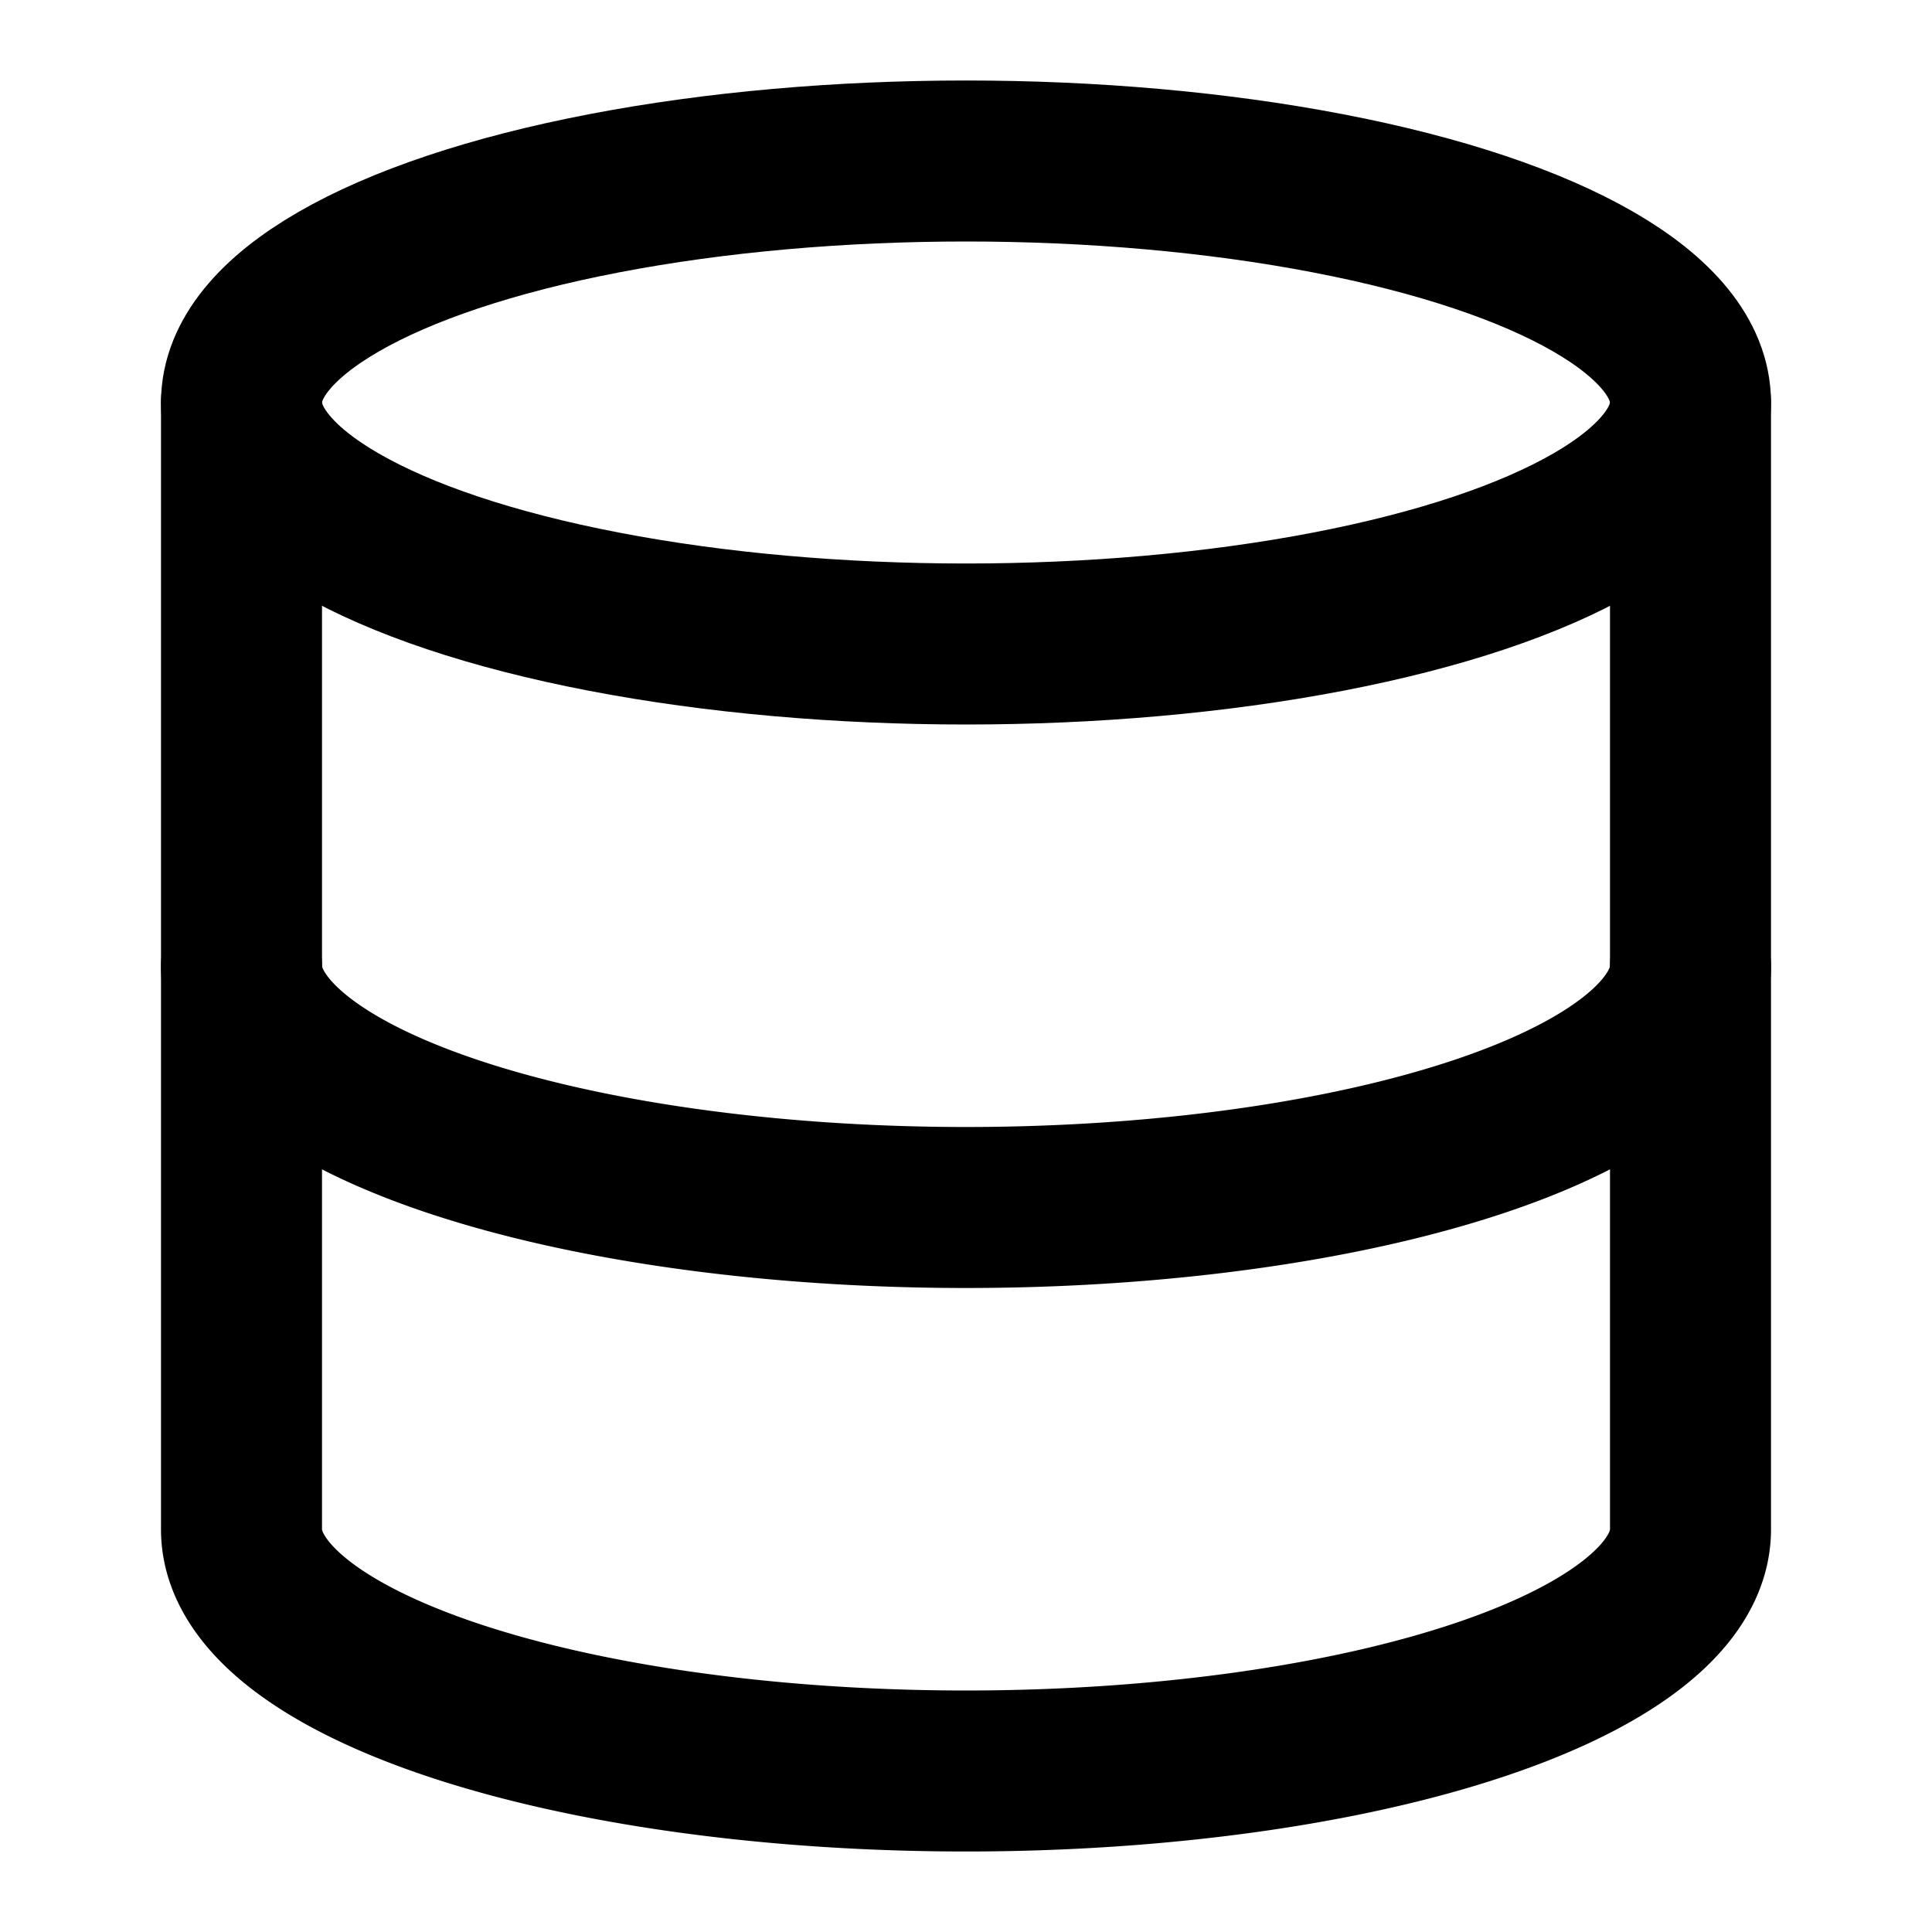
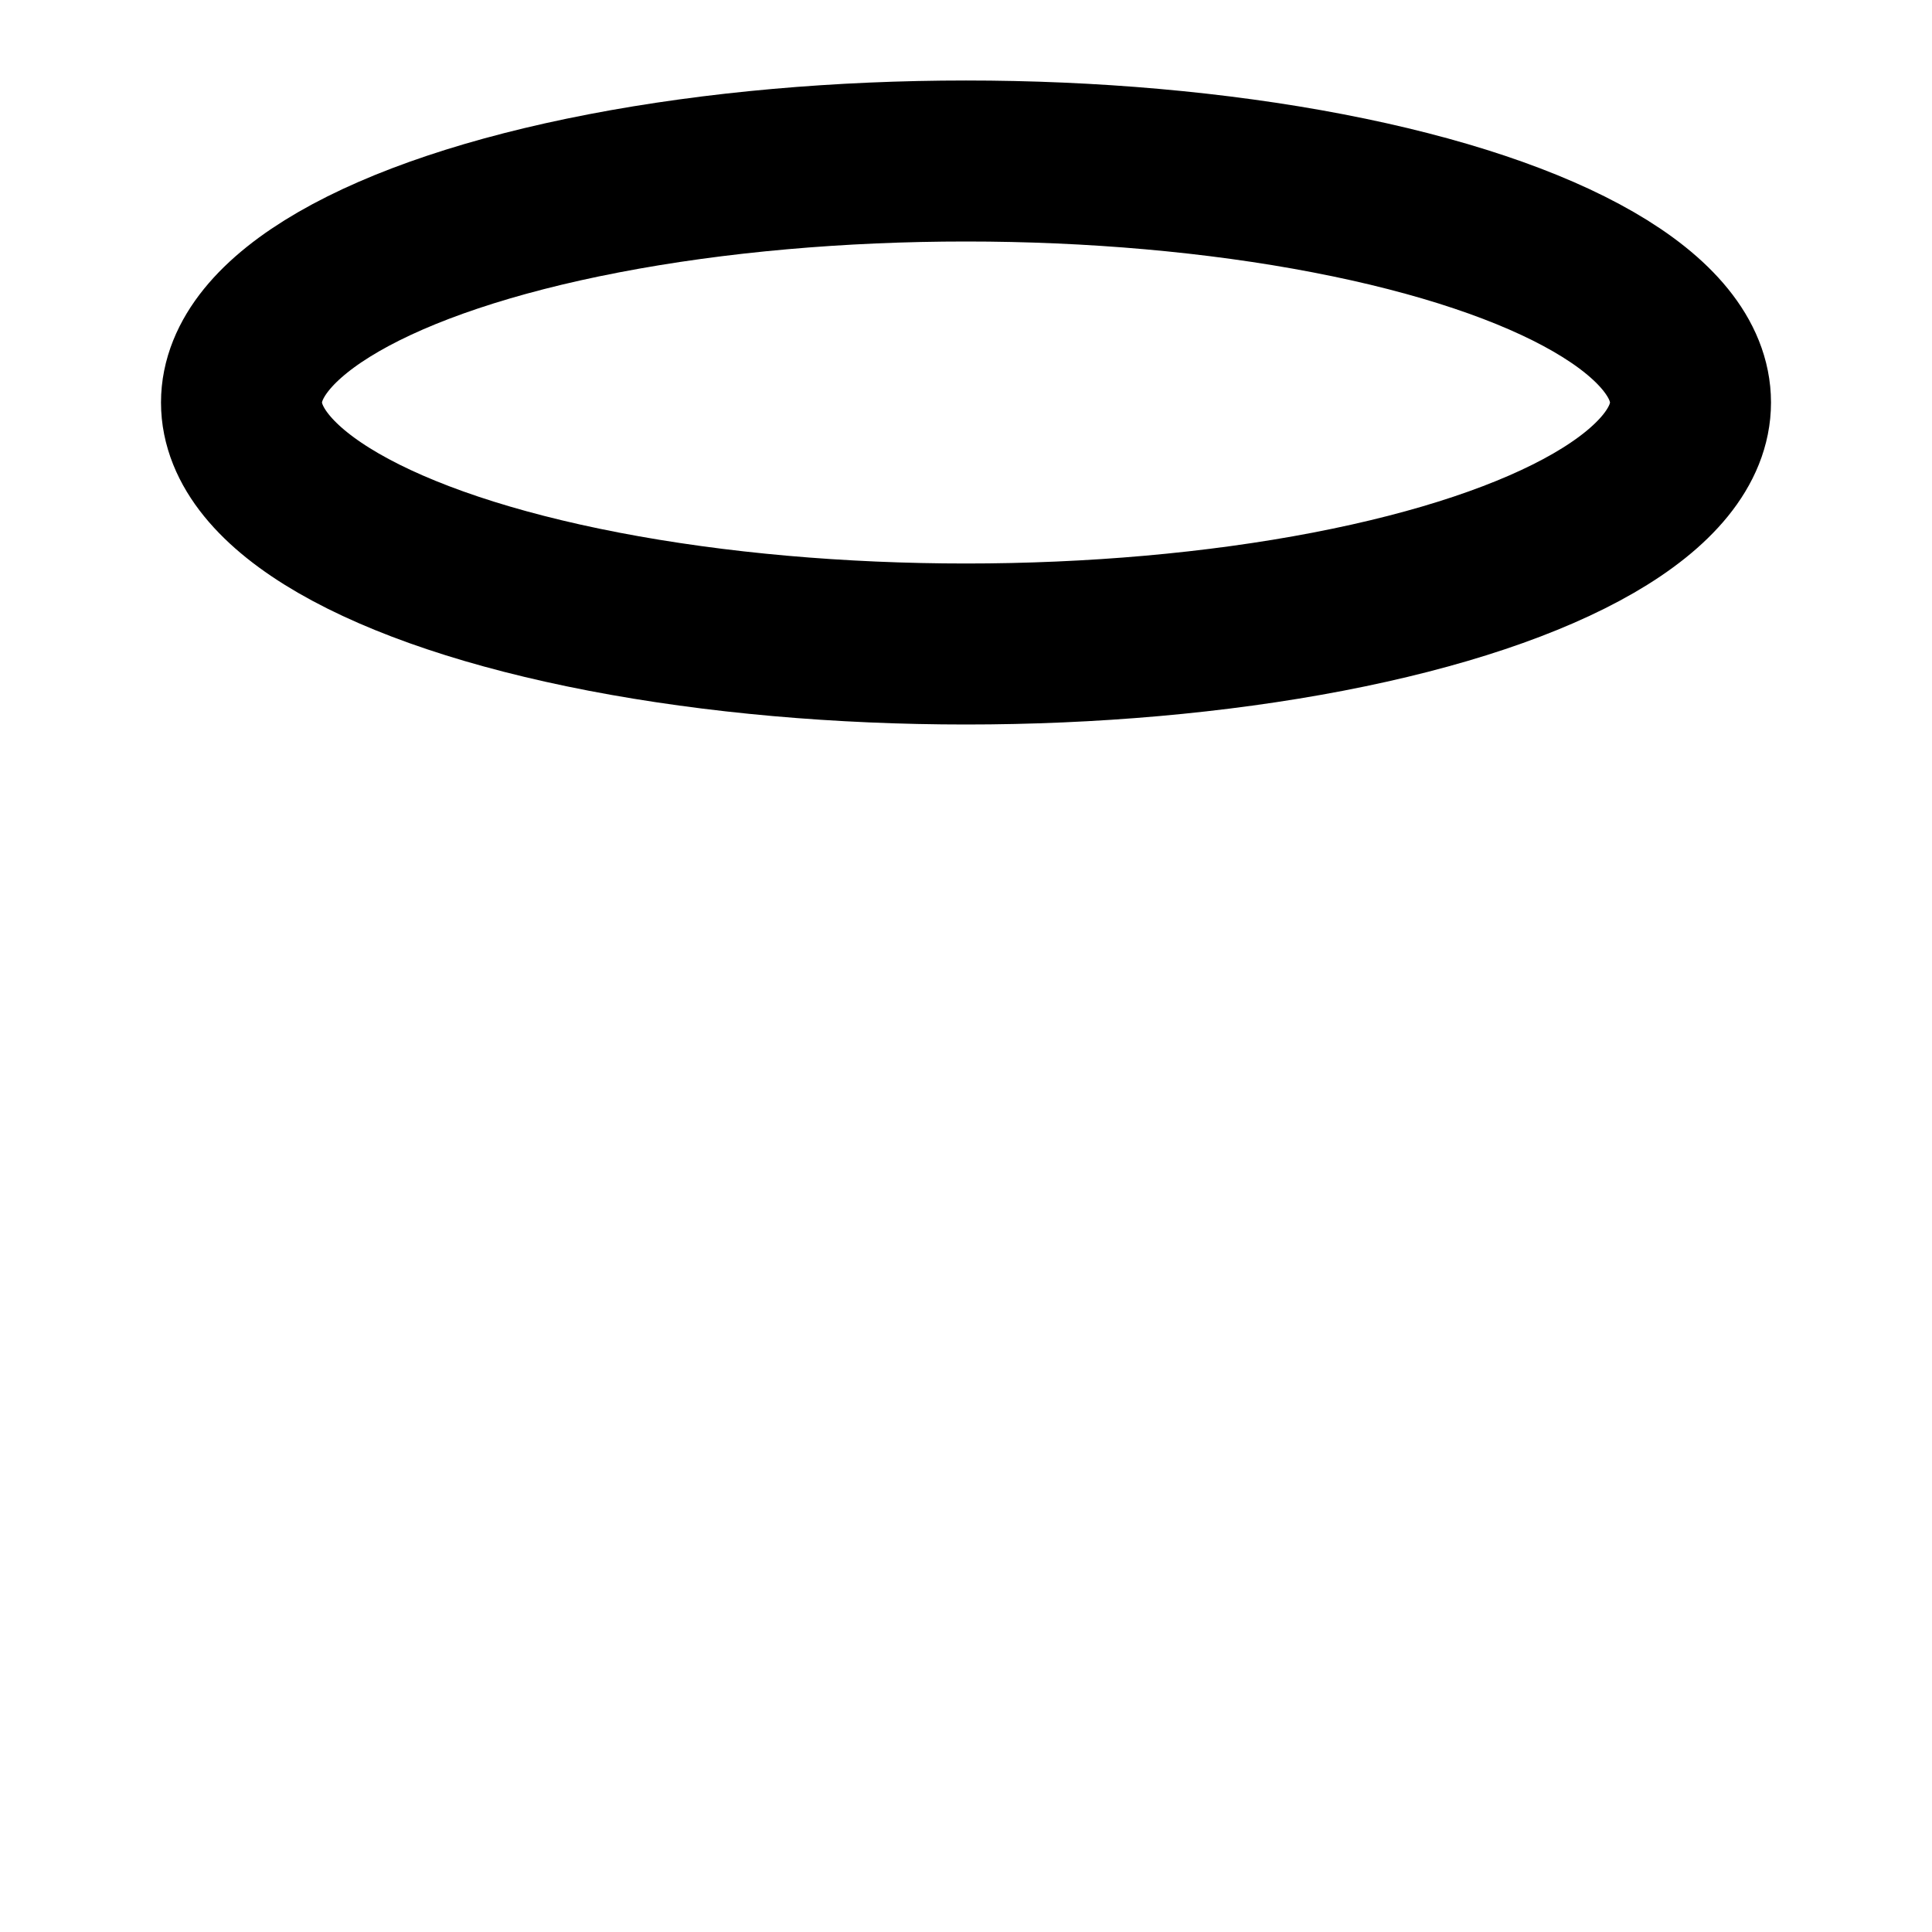
<svg xmlns="http://www.w3.org/2000/svg" width="24" height="24" viewBox="0 0 24 24" fill="none" stroke="currentColor" stroke-width="2" stroke-linecap="round" stroke-linejoin="round">
  <ellipse cx="12" cy="5" rx="9" ry="3" />
-   <path d="M3 5V19A9 3 0 0 0 21 19V5" />
-   <path d="M3 12A9 3 0 0 0 21 12" />
</svg>